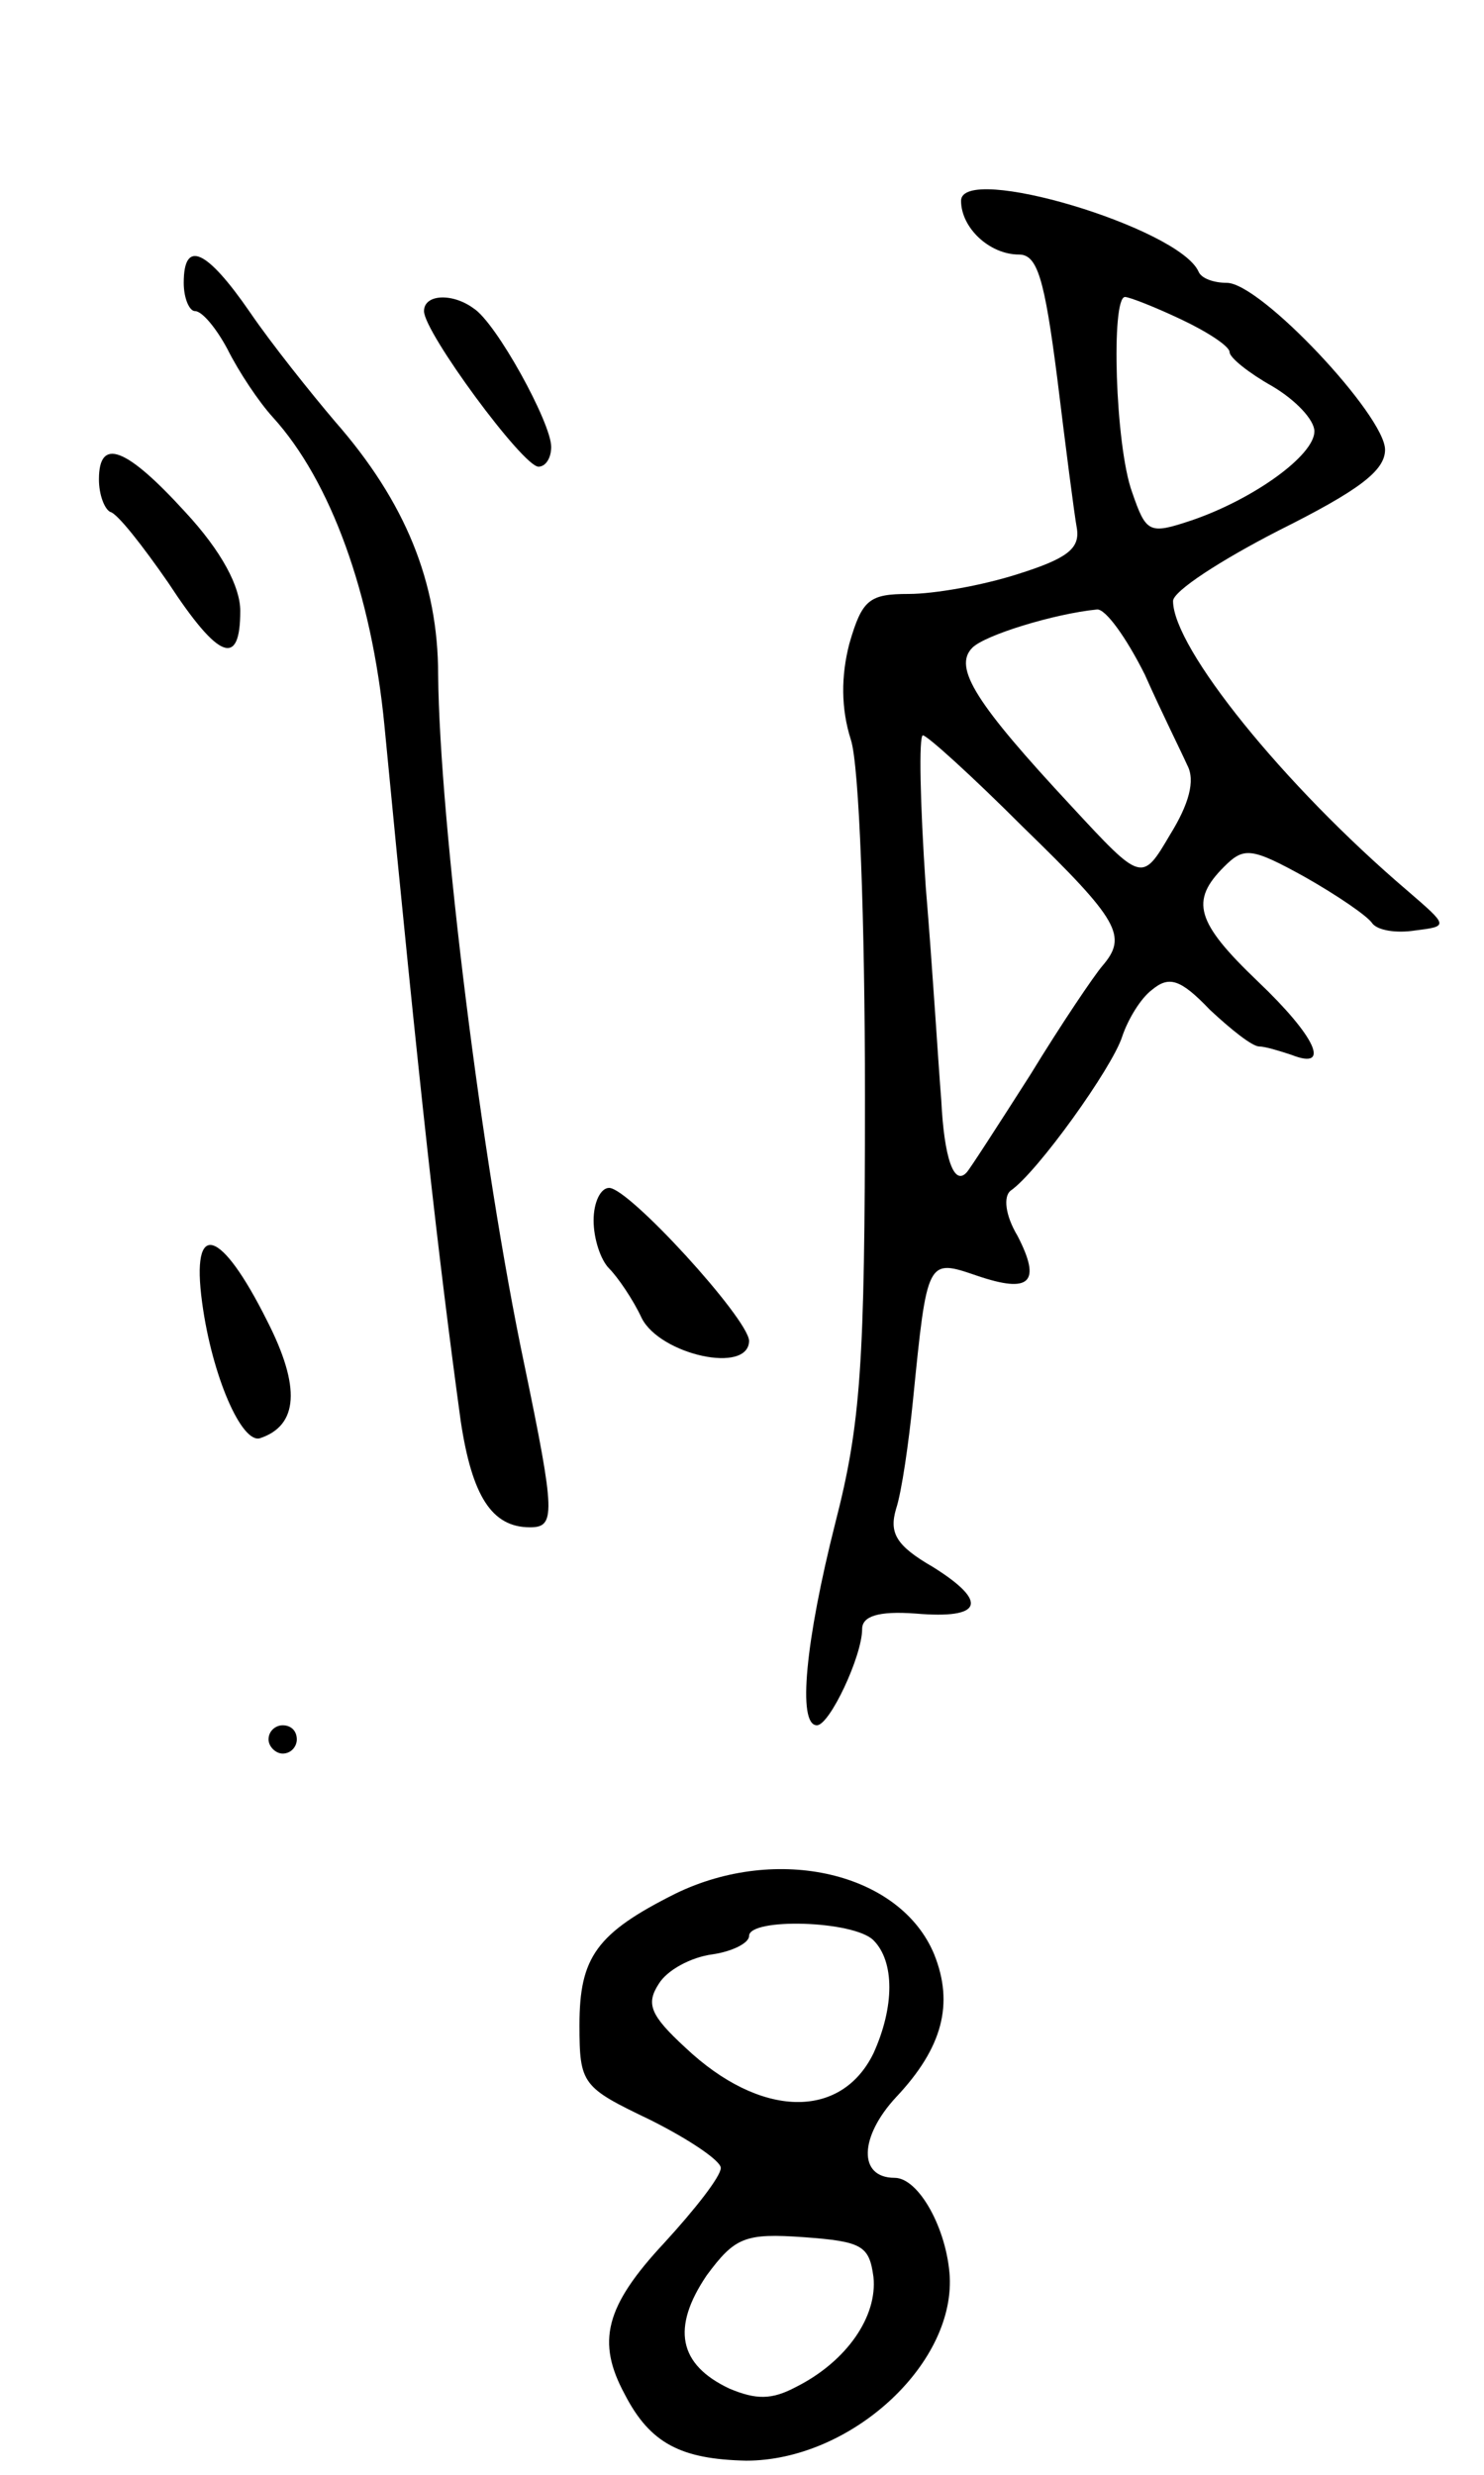
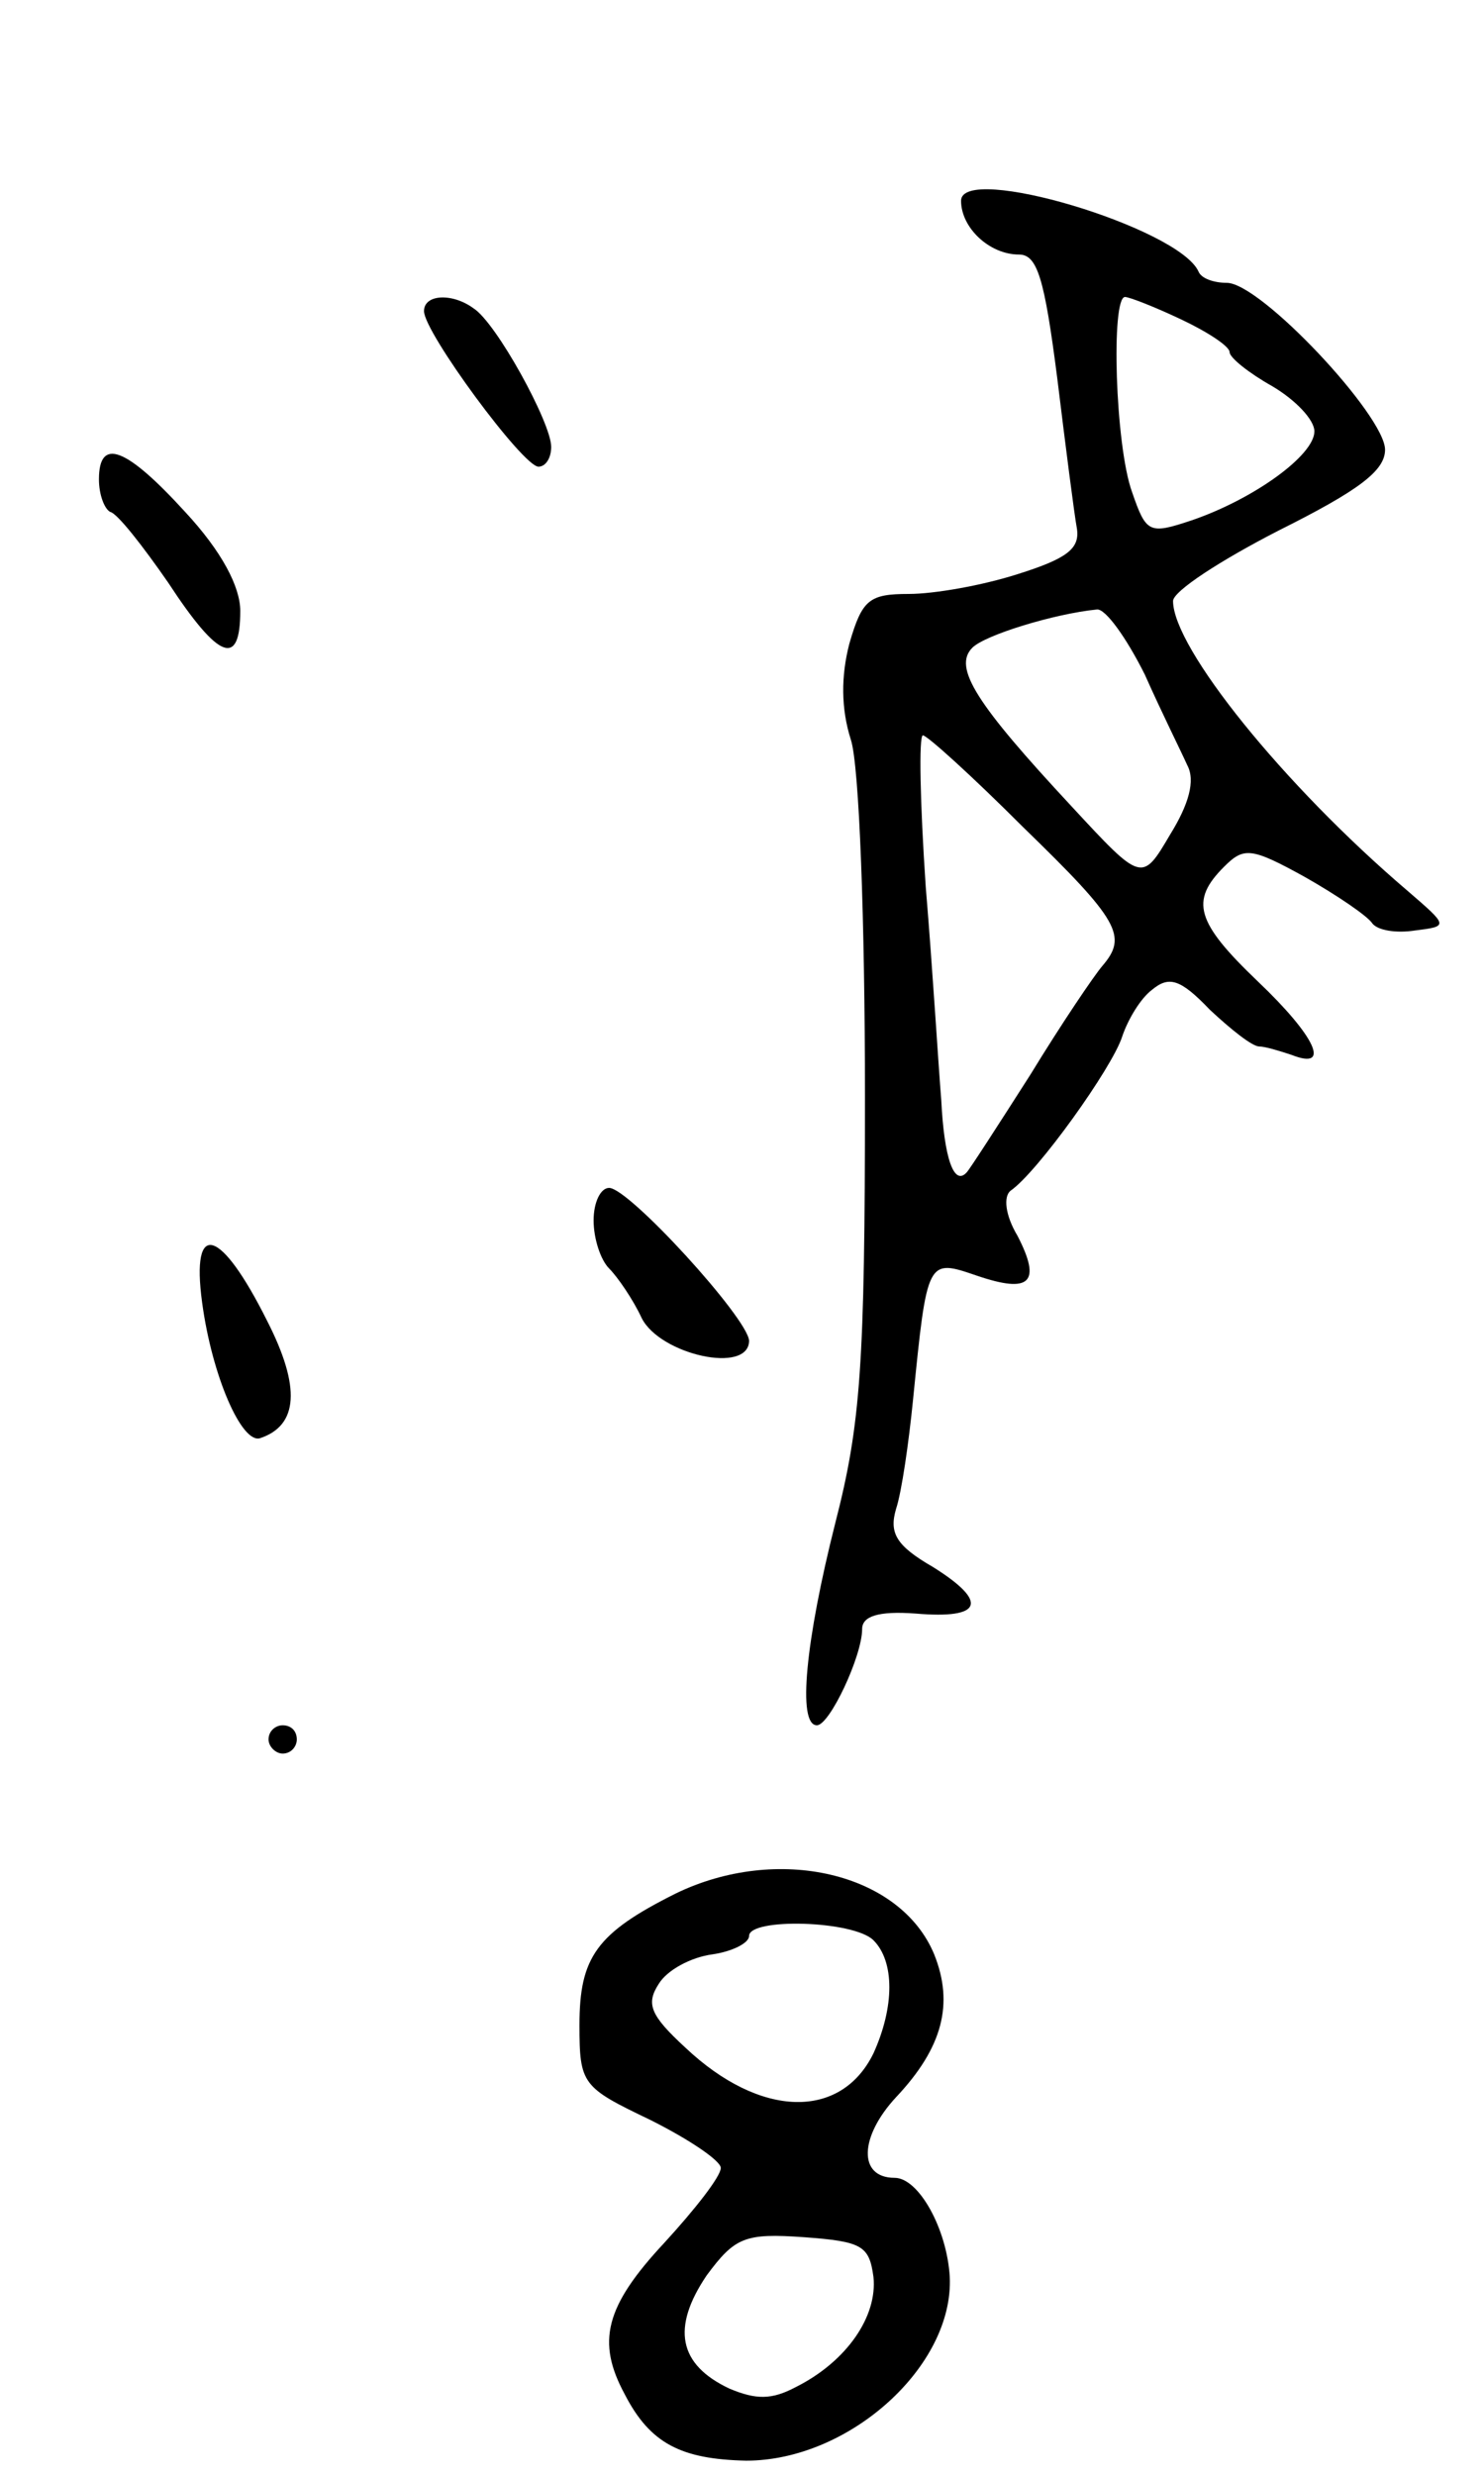
<svg xmlns="http://www.w3.org/2000/svg" version="1.0" width="105" height="175" viewBox="0 0 105 175">
  <g transform="translate(0,175) scale(0.1,-0.1)">
    <path d="M680 1608 c0 -19 20 -38 41 -38 13 0 18 -17 27 -87 6 -49 12 -96 14 -107 2 -14 -7 -21 -42 -32 -25 -8 -59 -14 -77 -14 -28 0 -33 -4 -42 -35 -6 -23 -6 -46 1 -68 6 -18 10 -129 10 -252 0 -190 -3 -232 -21 -302 -21 -83 -27 -143 -13 -143 9 0 32 49 32 68 0 9 11 13 38 11 47 -4 52 8 12 33 -26 15 -31 24 -26 41 4 12 9 47 12 77 10 100 10 100 45 88 38 -13 46 -5 29 28 -9 15 -10 28 -5 32 19 13 72 87 79 109 4 12 13 27 21 33 12 10 20 8 41 -14 15 -14 30 -26 35 -26 4 0 14 -3 23 -6 28 -11 17 13 -24 52 -44 42 -48 57 -24 81 14 14 19 14 57 -7 23 -13 45 -28 48 -33 4 -5 17 -7 30 -5 24 3 24 3 -5 28 -88 75 -166 172 -166 205 0 7 34 29 75 50 56 28 75 42 75 57 0 24 -88 118 -112 118 -9 0 -18 3 -20 8 -14 31 -168 77 -168 50z m156 -84 c19 -9 34 -19 34 -23 0 -4 14 -15 30 -24 17 -10 30 -24 30 -32 0 -17 -43 -48 -87 -63 -30 -10 -32 -9 -42 20 -12 33 -15 138 -5 138 3 0 21 -7 40 -16z m-26 -251 c12 -27 26 -55 30 -64 6 -11 1 -28 -12 -49 -20 -34 -20 -34 -70 20 -67 72 -84 98 -70 112 9 9 58 24 88 27 6 1 21 -20 34 -46z m-86 -108 c68 -66 74 -77 56 -98 -6 -7 -29 -41 -51 -77 -23 -36 -43 -67 -45 -69 -9 -10 -16 10 -18 51 -2 24 -6 91 -11 151 -4 59 -5 107 -2 107 3 0 35 -29 71 -65z" />
-     <path d="M130 1550 c0 -11 4 -20 8 -20 5 0 15 -12 23 -27 8 -16 22 -37 32 -48 41 -45 70 -125 79 -218 25 -260 38 -375 54 -492 8 -53 22 -75 49 -75 18 0 18 9 -4 115 -30 142 -60 384 -61 488 0 65 -23 122 -73 179 -17 20 -45 55 -60 77 -31 45 -47 52 -47 21z" />
    <path d="M300 1530 c0 -15 70 -110 81 -110 5 0 9 6 9 14 0 17 -39 88 -55 98 -15 11 -35 10 -35 -2z" />
    <path d="M70 1411 c0 -11 4 -21 8 -23 5 -1 23 -24 41 -50 36 -55 51 -60 51 -20 0 17 -13 42 -39 70 -42 46 -61 53 -61 23z" />
    <path d="M420 887 c0 -13 5 -28 11 -34 6 -6 17 -22 23 -35 13 -26 76 -40 76 -16 -1 16 -85 108 -99 108 -6 0 -11 -10 -11 -23z" />
    <path d="M143 829 c7 -52 28 -100 41 -96 27 9 29 36 5 83 -33 66 -54 72 -46 13z" />
    <path d="M190 520 c0 -5 5 -10 10 -10 6 0 10 5 10 10 0 6 -4 10 -10 10 -5 0 -10 -4 -10 -10z" />
    <path d="M478 411 c-56 -28 -68 -45 -68 -93 0 -42 2 -44 50 -67 28 -14 50 -29 50 -34 0 -6 -18 -29 -40 -53 -42 -45 -48 -70 -28 -107 18 -35 40 -46 86 -47 73 0 147 67 144 130 -2 34 -22 70 -39 70 -26 0 -25 29 1 57 33 35 41 66 27 101 -24 58 -111 78 -183 43z m140 -33 c15 -15 15 -47 0 -80 -23 -47 -80 -46 -133 4 -25 23 -28 31 -19 45 6 10 23 19 38 21 14 2 26 8 26 13 0 13 74 11 88 -3z m0 -238 c3 -28 -19 -60 -55 -78 -17 -9 -28 -9 -47 -1 -36 17 -41 43 -16 80 20 27 27 30 69 27 41 -3 46 -6 49 -28z" />
  </g>
</svg>